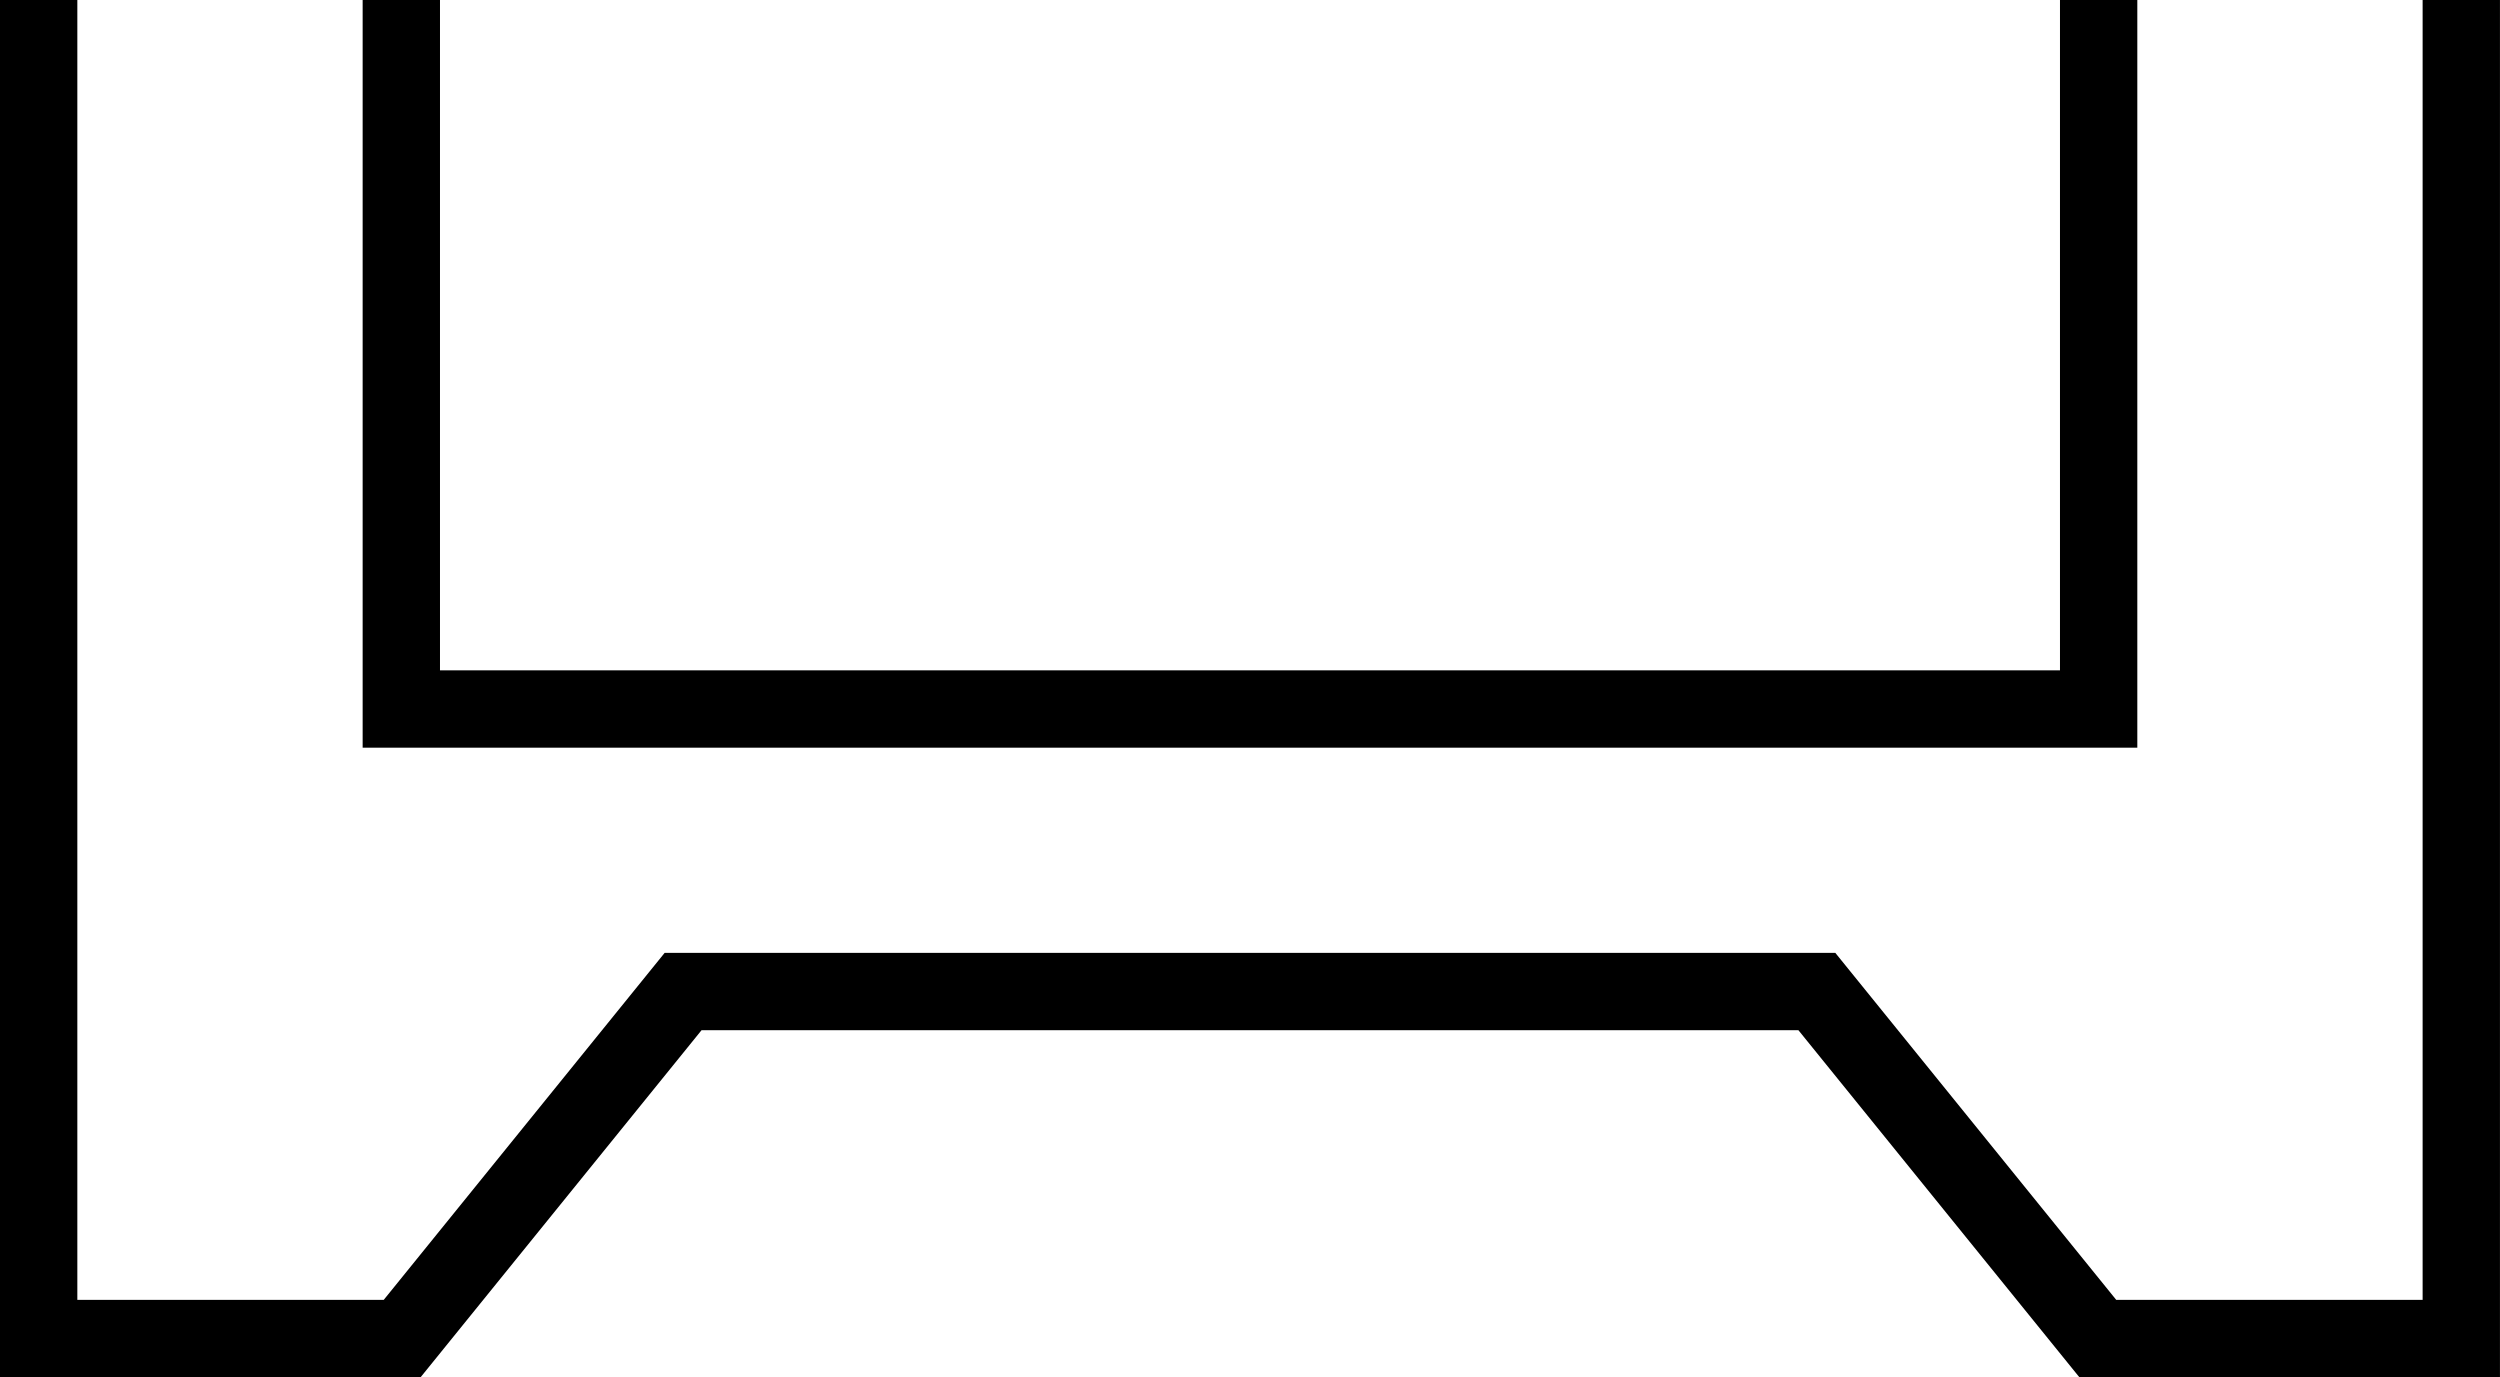
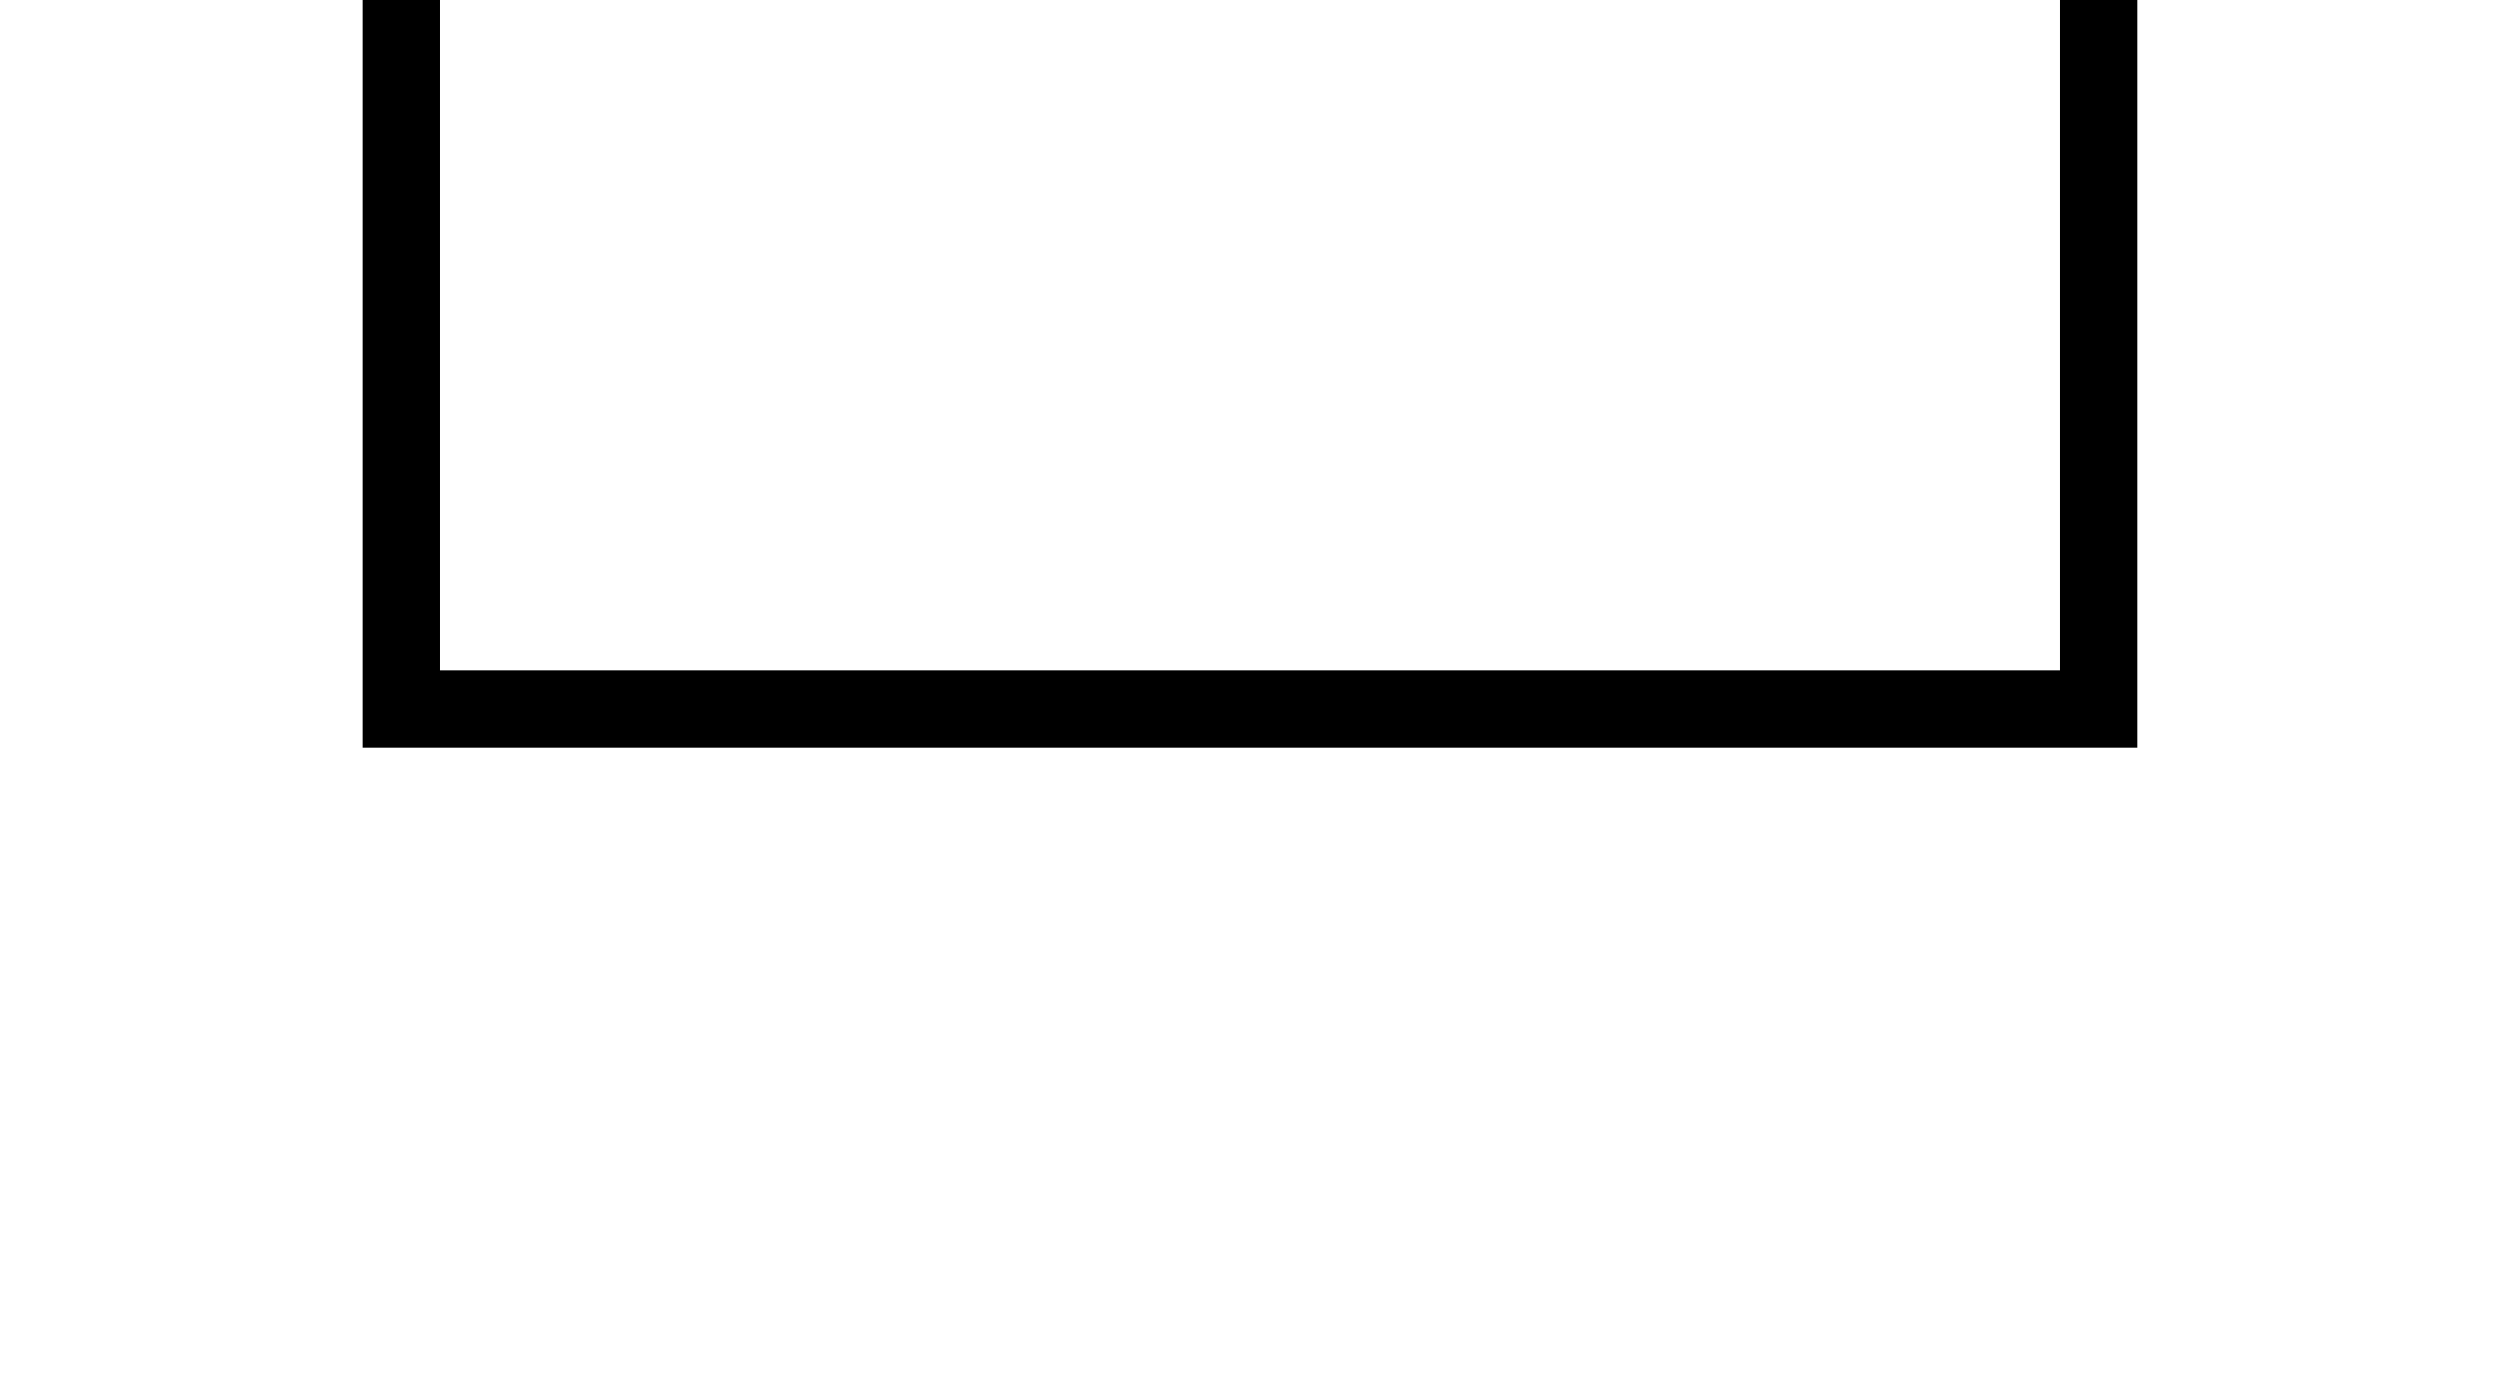
<svg xmlns="http://www.w3.org/2000/svg" width="64.65" height="35.615" viewBox="0 0 64.65 35.615">
  <g id="Group_127935" data-name="Group 127935" transform="translate(8601.437 11750)">
-     <path id="Path_399054" data-name="Path 399054" d="M1,0V34.615h9.4l7.265-8.974H46.984l7.265,8.974h9.4V0" transform="translate(-8601.437 -11750)" fill="none" stroke="#000" stroke-miterlimit="10" stroke-width="2" />
    <path id="Path_399055" data-name="Path 399055" d="M46.934,0V18.335H3.041V0" transform="translate(-8594.1 -11750)" fill="none" stroke="#000" stroke-miterlimit="10" stroke-width="2" />
  </g>
</svg>